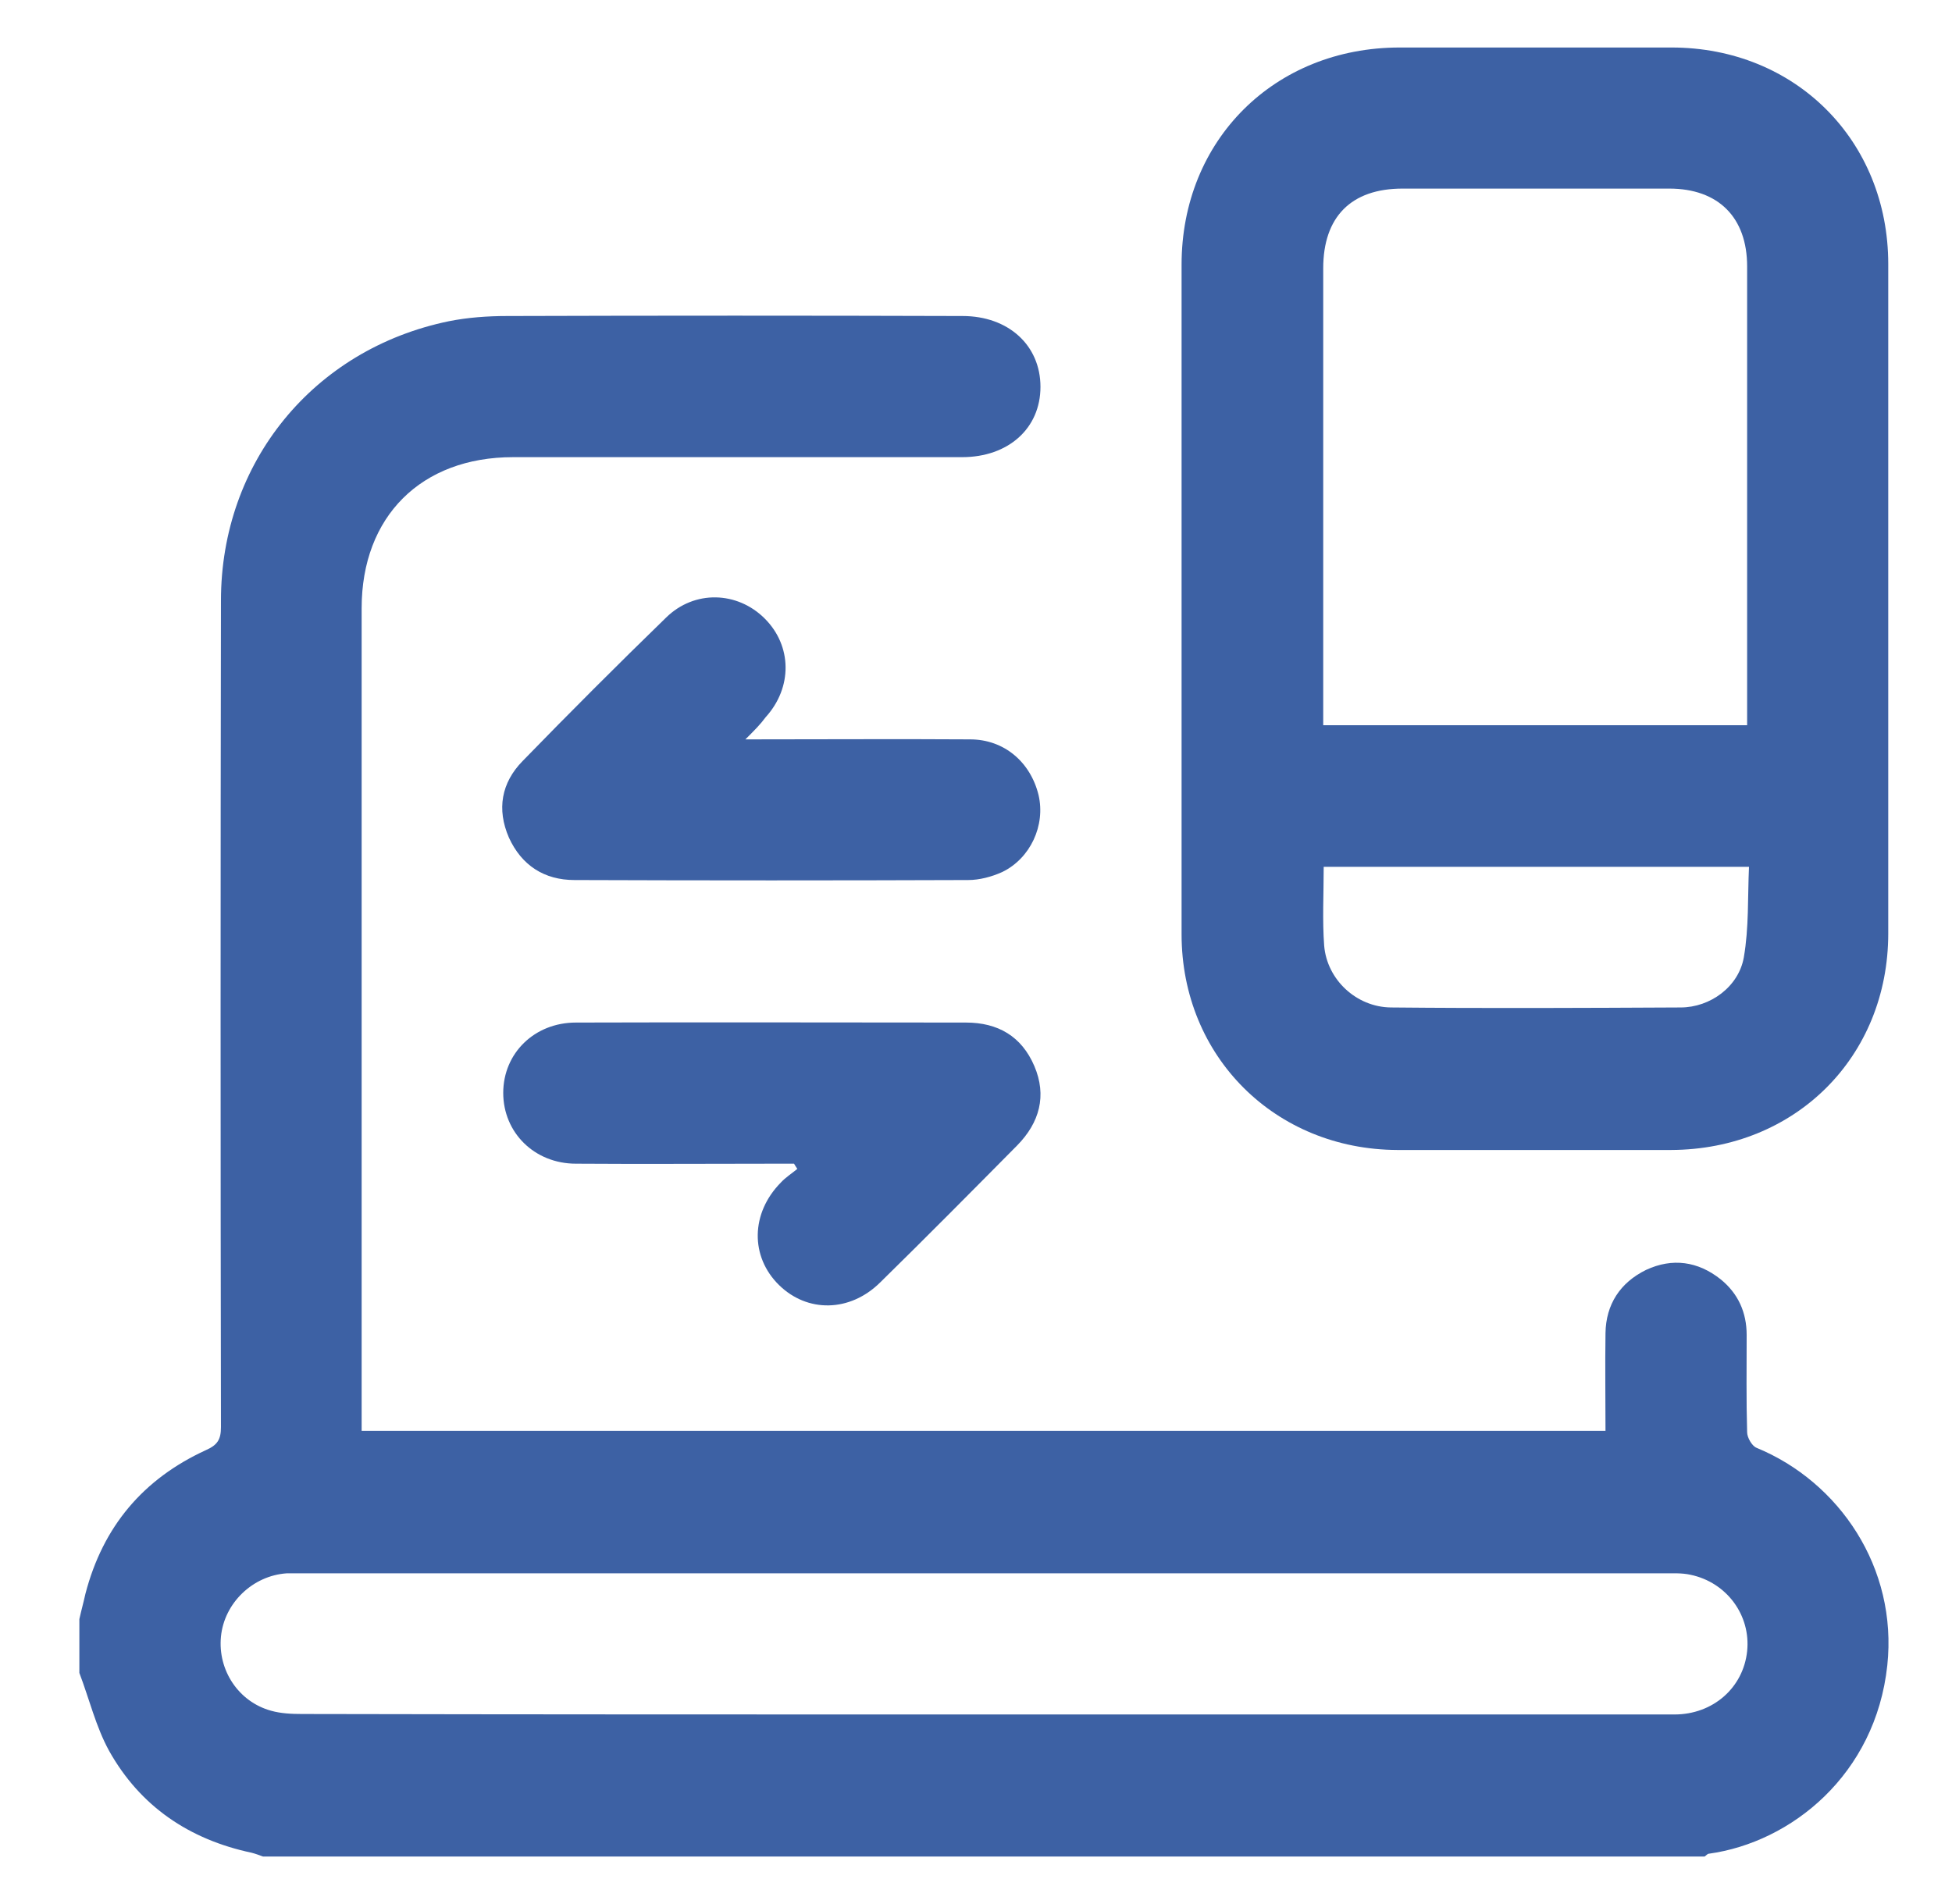
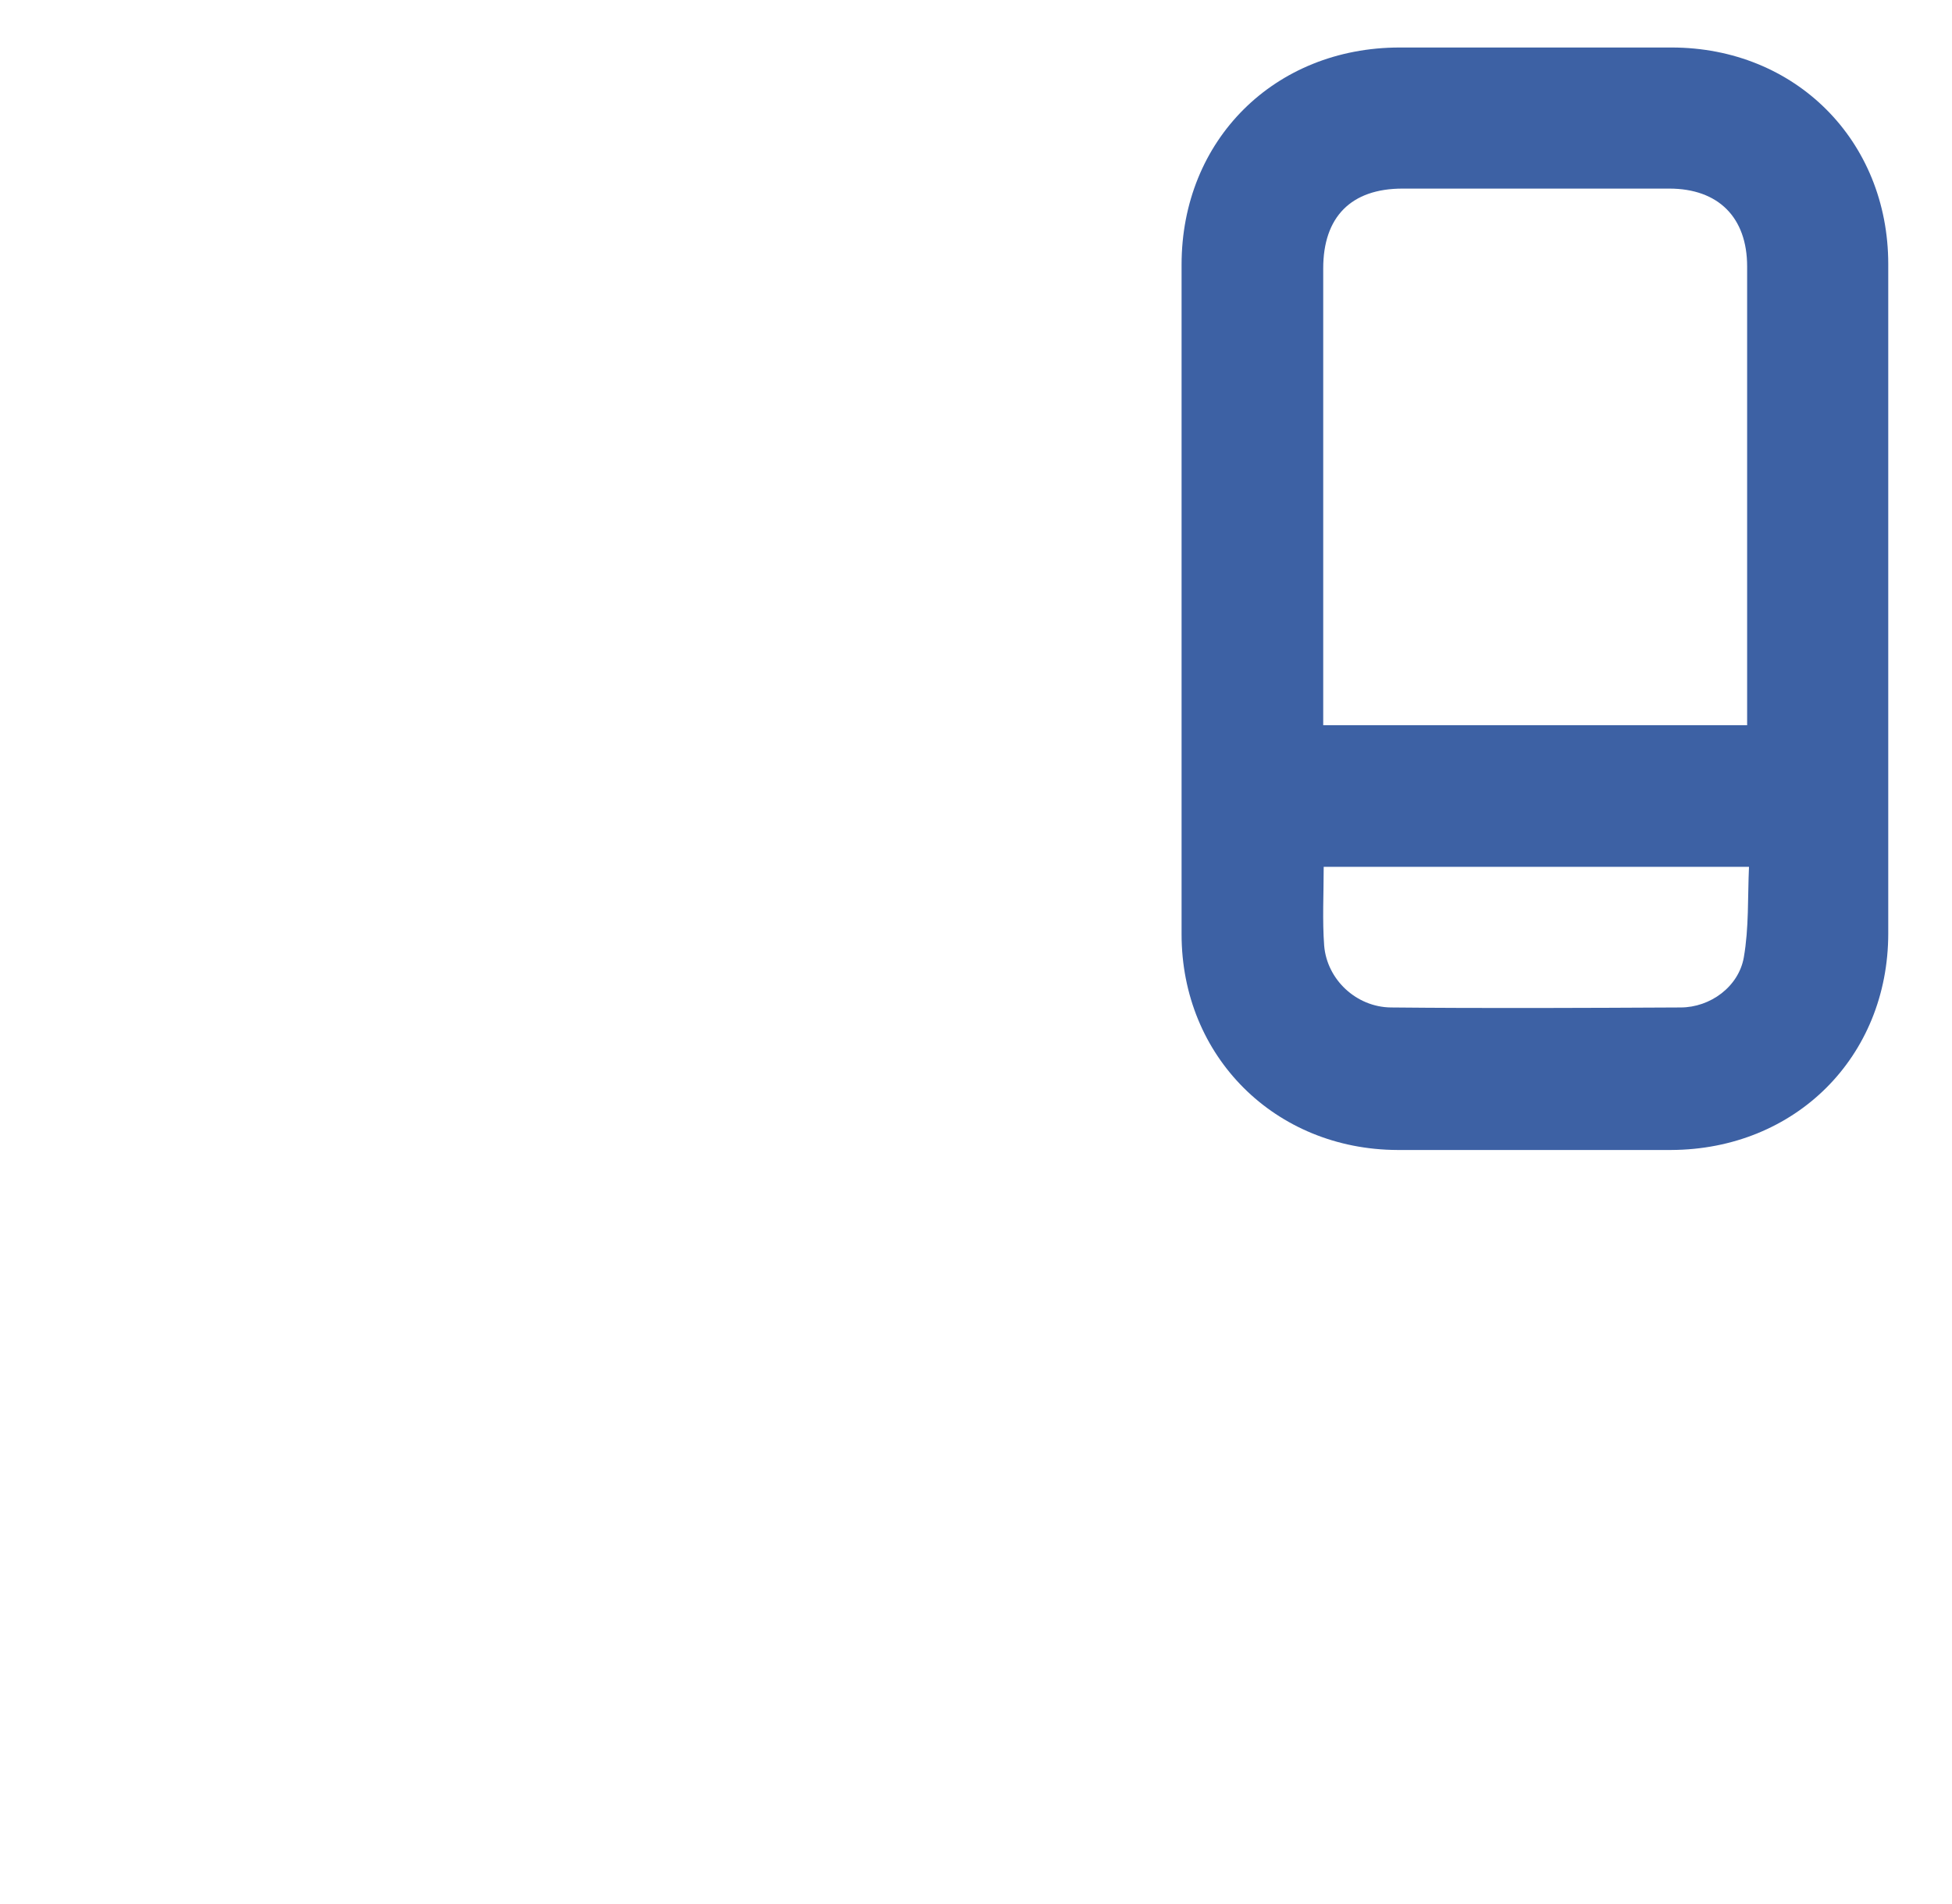
<svg xmlns="http://www.w3.org/2000/svg" width="41" height="40" viewBox="0 0 41 40" fill="none">
-   <path d="M1.667 34.015C1.706 33.837 1.756 33.658 1.795 33.48C2.162 32.072 3.005 31.07 4.324 30.465C4.572 30.356 4.641 30.237 4.641 29.98C4.631 24.189 4.631 18.399 4.641 12.618C4.641 9.713 6.584 7.333 9.43 6.748C9.827 6.669 10.243 6.639 10.65 6.639C13.842 6.629 17.035 6.629 20.218 6.639C21.18 6.639 21.854 7.254 21.854 8.127C21.854 8.999 21.18 9.604 20.208 9.604C17.065 9.604 13.922 9.604 10.778 9.604C8.845 9.604 7.596 10.853 7.596 12.777C7.596 18.409 7.596 24.03 7.596 29.662C7.596 29.781 7.596 29.91 7.596 30.059C16.301 30.059 24.987 30.059 33.722 30.059C33.722 29.375 33.712 28.691 33.722 28.006C33.732 27.402 34.029 26.946 34.575 26.678C35.13 26.42 35.666 26.499 36.141 26.876C36.508 27.174 36.687 27.57 36.687 28.046C36.687 28.73 36.677 29.404 36.697 30.089C36.697 30.198 36.796 30.376 36.895 30.416C38.63 31.13 39.86 32.934 39.641 34.987C39.394 37.287 37.619 38.705 35.894 38.943C35.864 38.943 35.834 38.983 35.804 39.002C25.711 39.002 15.617 39.002 5.523 39.002C5.444 38.973 5.365 38.943 5.286 38.923C3.977 38.645 2.946 37.951 2.291 36.781C2.014 36.276 1.875 35.691 1.667 35.145C1.667 34.759 1.667 34.392 1.667 34.015ZM20.664 36.018C22.518 36.018 24.372 36.018 26.226 36.018C29.211 36.018 32.185 36.018 35.17 36.018C35.983 36.018 36.617 35.453 36.697 34.689C36.776 33.936 36.27 33.242 35.507 33.083C35.328 33.043 35.14 33.053 34.952 33.053C25.433 33.053 15.915 33.053 6.386 33.053C6.267 33.053 6.138 33.053 6.019 33.053C5.305 33.103 4.71 33.678 4.641 34.382C4.572 35.086 5.008 35.75 5.692 35.939C5.9 35.998 6.128 36.008 6.346 36.008C11.116 36.018 15.895 36.018 20.664 36.018Z" fill="#3D61A4" />
  <path d="M24.818 12.529C24.818 10.209 24.818 7.879 24.818 5.559C24.818 2.941 26.772 0.998 29.399 0.998C31.303 0.998 33.207 0.998 35.11 0.998C37.708 0.998 39.661 2.951 39.661 5.549C39.661 10.239 39.661 14.918 39.661 19.608C39.661 22.206 37.708 24.149 35.1 24.159C33.187 24.159 31.263 24.159 29.35 24.159C26.782 24.149 24.818 22.196 24.818 19.628C24.818 17.249 24.818 14.889 24.818 12.529ZM36.697 15.236C36.697 15.097 36.697 14.988 36.697 14.879C36.697 11.785 36.697 8.692 36.697 5.598C36.697 4.567 36.092 3.962 35.061 3.962C33.197 3.962 31.323 3.962 29.459 3.962C28.378 3.962 27.793 4.557 27.793 5.638C27.793 8.702 27.793 11.775 27.793 14.839C27.793 14.968 27.793 15.097 27.793 15.236C30.777 15.236 33.712 15.236 36.697 15.236ZM27.803 18.21C27.803 18.785 27.773 19.331 27.813 19.866C27.872 20.58 28.487 21.155 29.211 21.165C31.243 21.185 33.266 21.175 35.299 21.165C35.923 21.165 36.518 20.729 36.627 20.114C36.736 19.489 36.707 18.855 36.736 18.21C33.712 18.21 30.777 18.21 27.803 18.21Z" fill="#3D61A4" />
-   <path d="M15.656 15.533C17.292 15.533 18.839 15.523 20.376 15.533C21.09 15.533 21.645 16.009 21.814 16.703C21.962 17.338 21.645 18.032 21.05 18.32C20.832 18.419 20.574 18.488 20.336 18.488C17.58 18.498 14.823 18.498 12.067 18.488C11.432 18.488 10.956 18.181 10.689 17.596C10.431 17.001 10.53 16.445 10.976 15.989C11.968 14.968 12.969 13.967 13.99 12.975C14.585 12.39 15.488 12.42 16.063 12.995C16.638 13.57 16.648 14.443 16.082 15.067C15.973 15.216 15.845 15.345 15.656 15.533Z" fill="#3D61A4" />
-   <path d="M16.678 24.447C16.559 24.447 16.44 24.447 16.321 24.447C14.913 24.447 13.505 24.457 12.097 24.447C11.225 24.447 10.57 23.793 10.57 22.96C10.57 22.127 11.225 21.482 12.097 21.482C14.824 21.473 17.561 21.482 20.287 21.482C20.961 21.482 21.457 21.77 21.725 22.395C21.992 23.019 21.834 23.584 21.368 24.06C20.416 25.022 19.454 25.994 18.483 26.946C17.848 27.57 16.956 27.58 16.361 26.995C15.756 26.4 15.766 25.488 16.4 24.844C16.5 24.735 16.628 24.655 16.747 24.556C16.718 24.517 16.698 24.477 16.678 24.447Z" fill="#3D61A4" />
</svg>